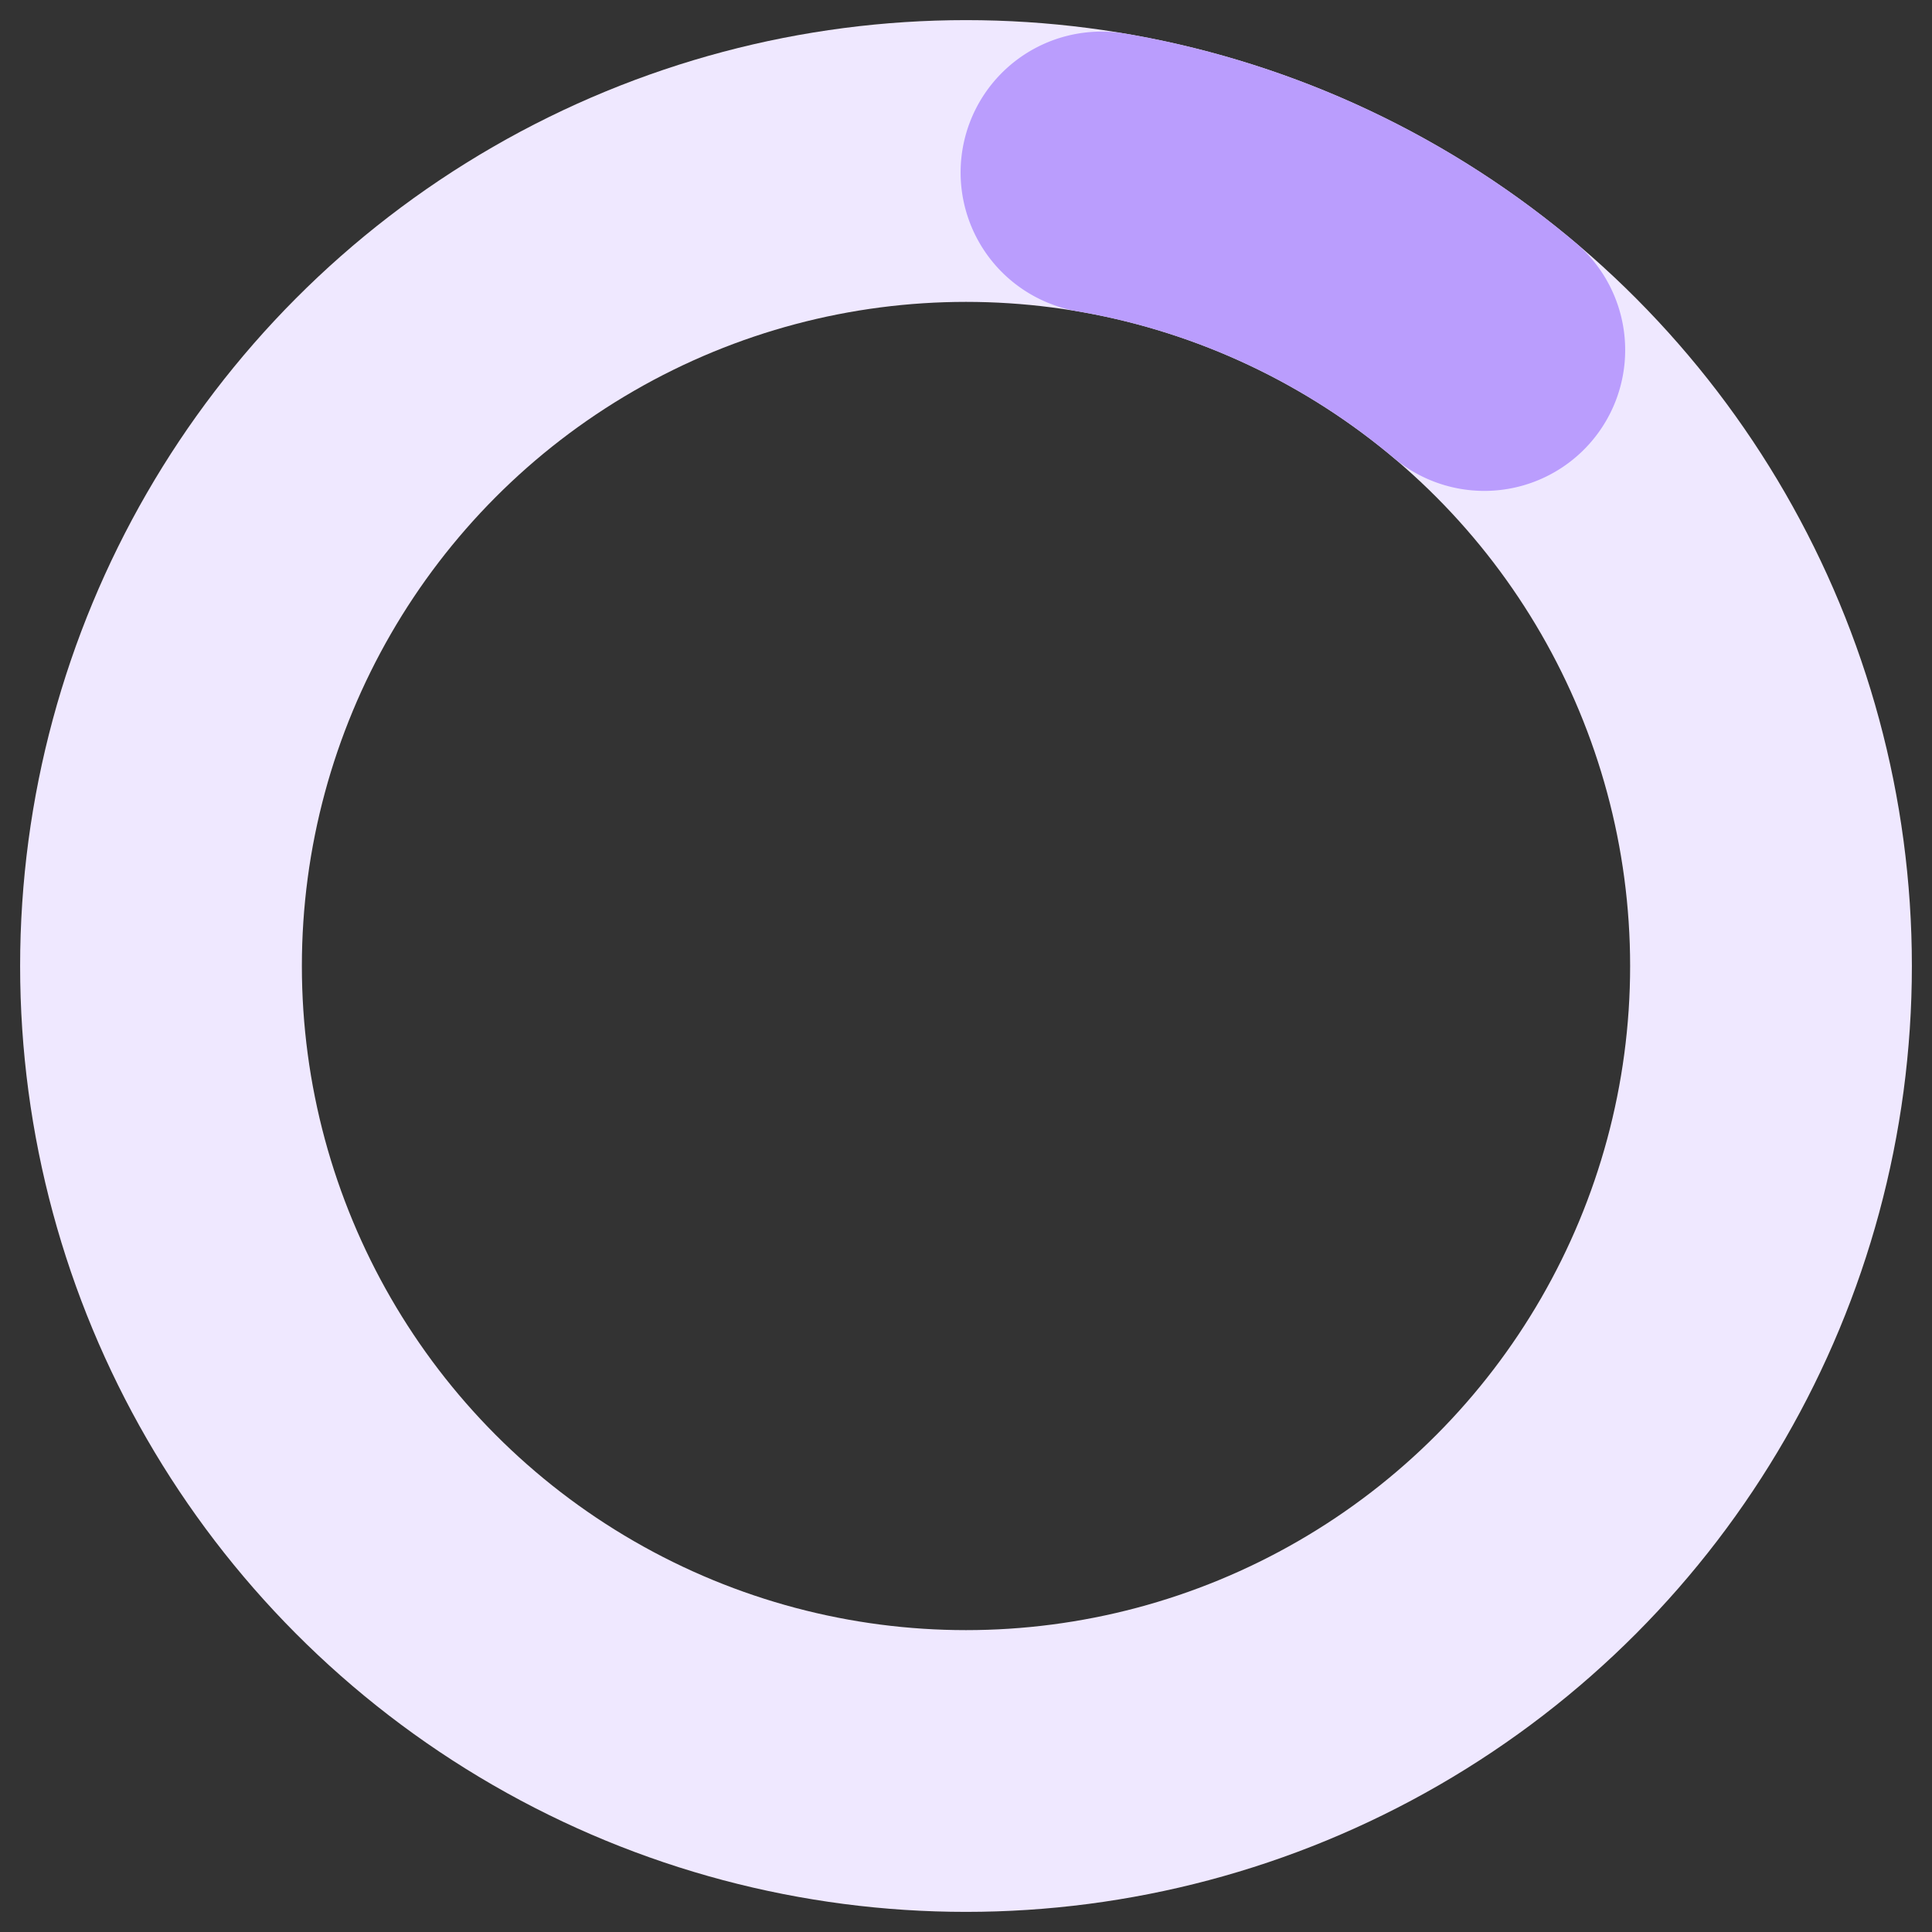
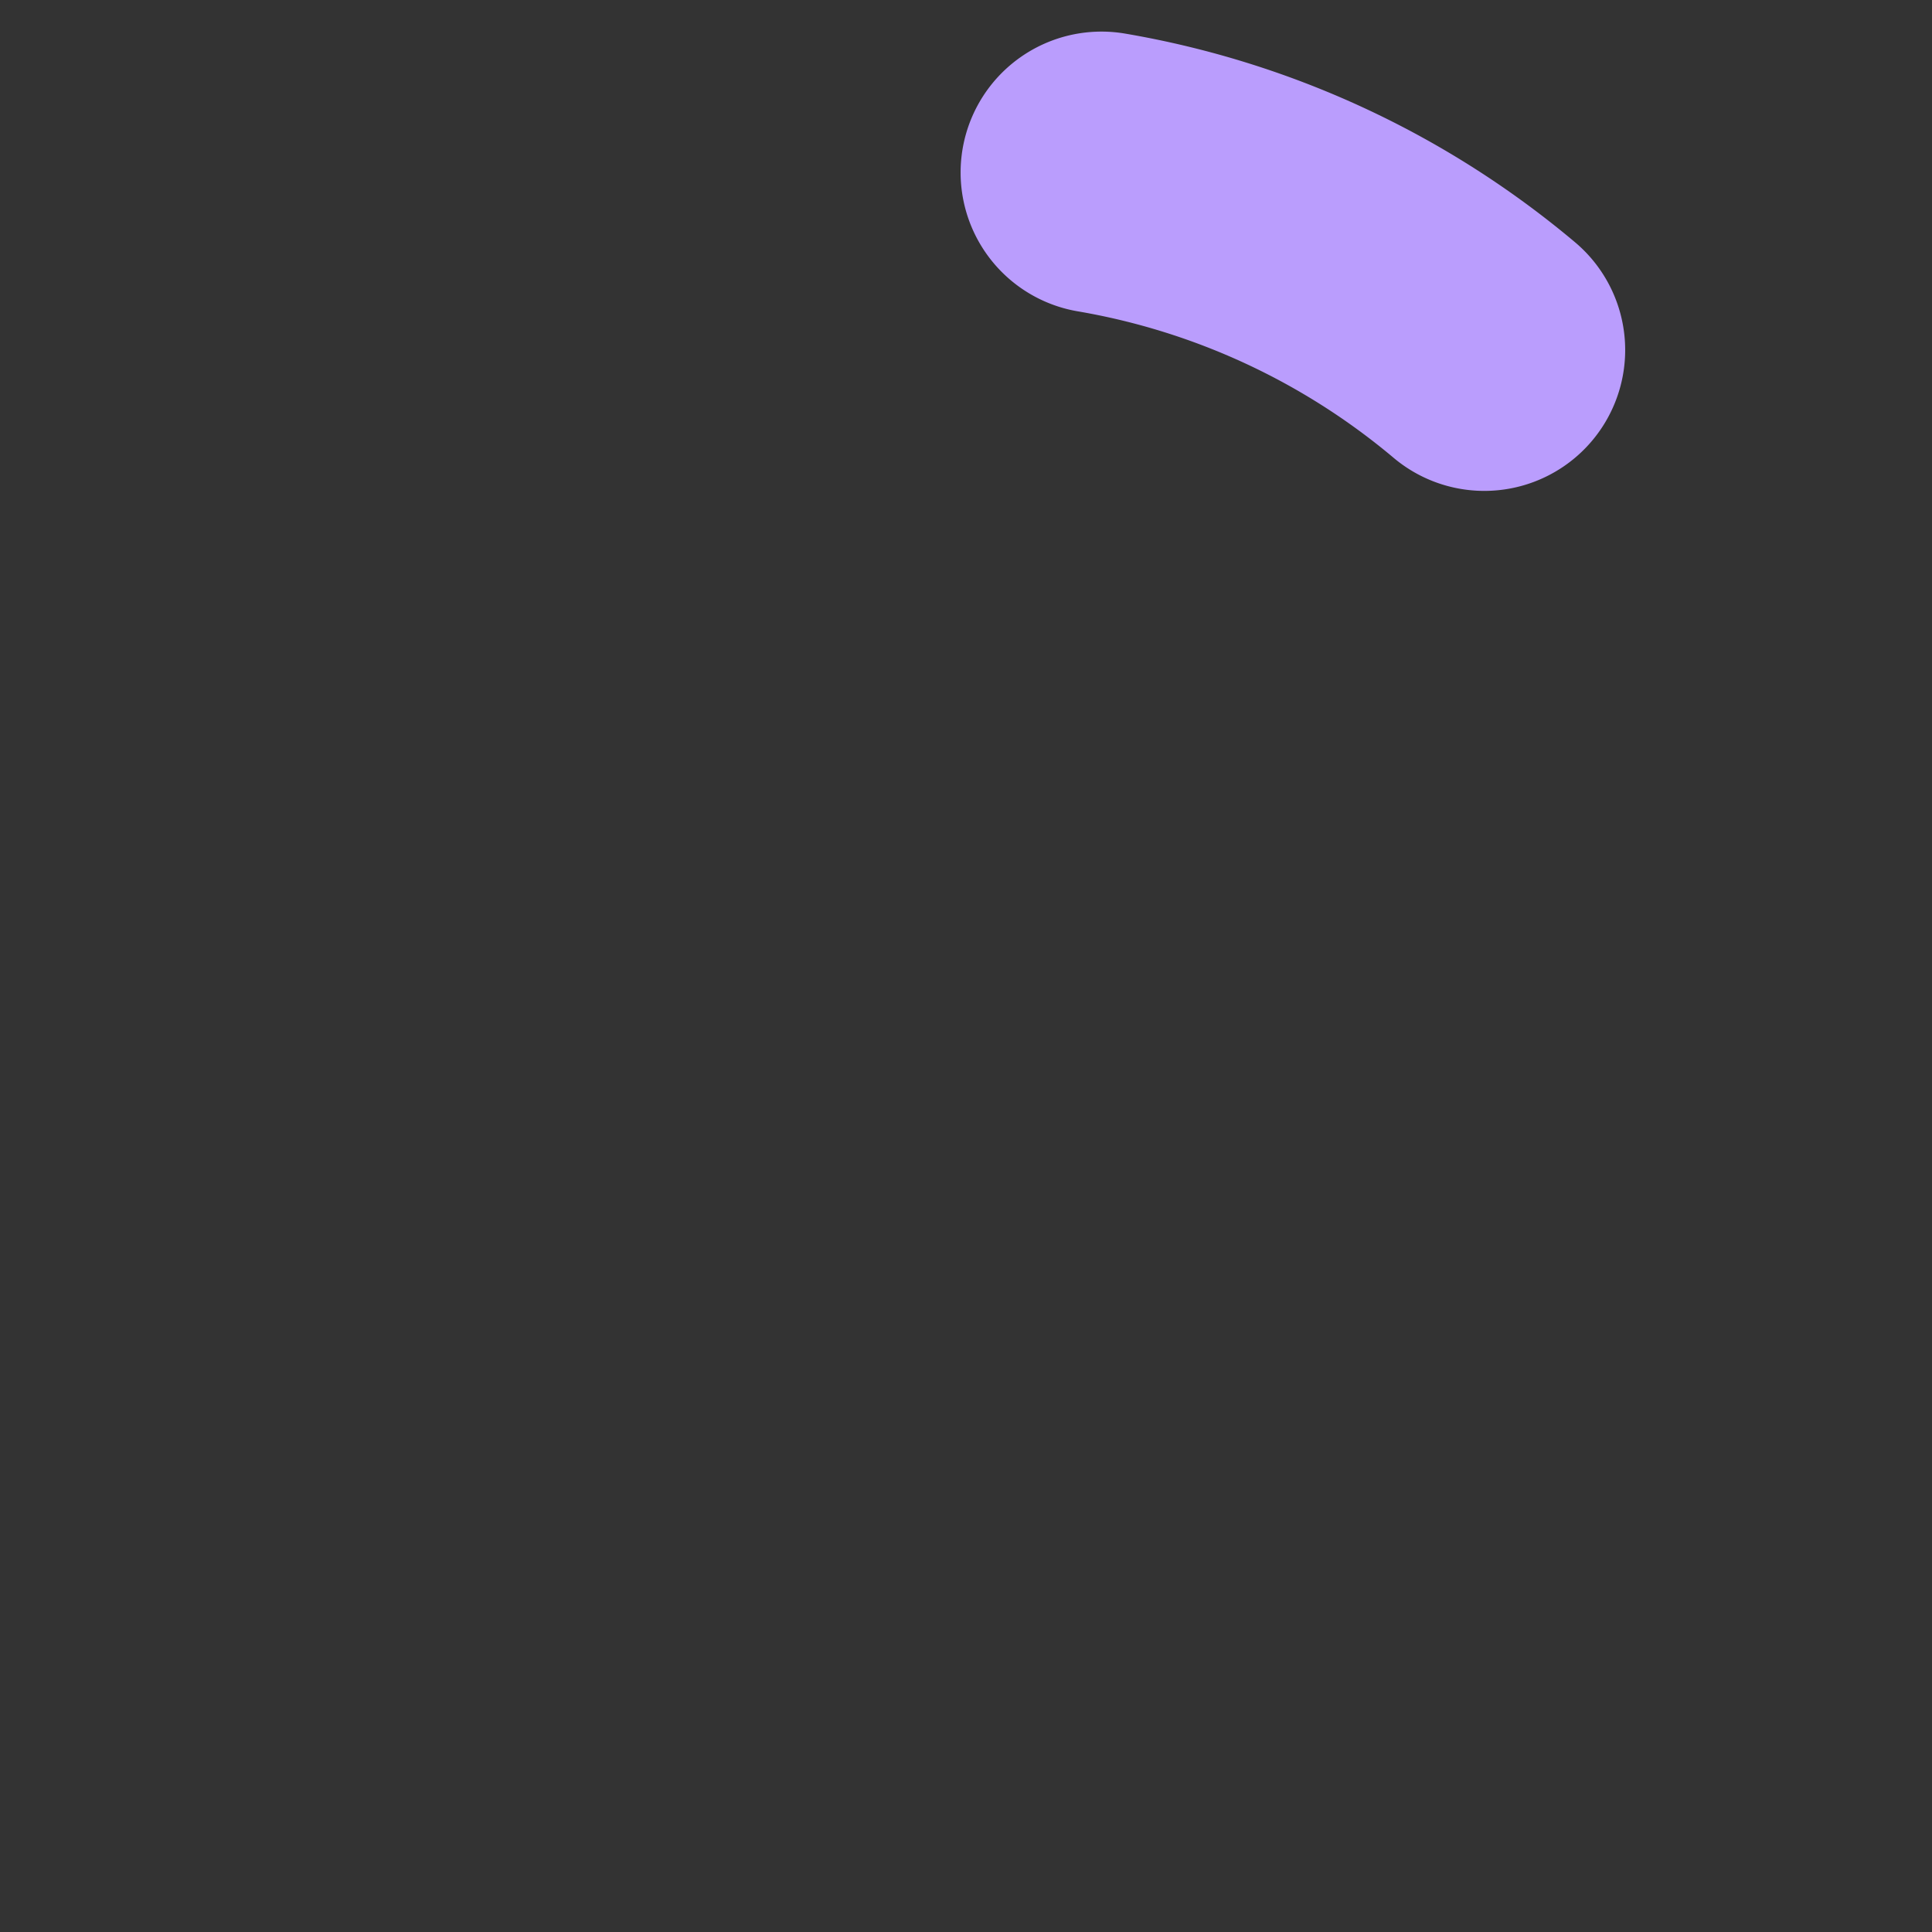
<svg xmlns="http://www.w3.org/2000/svg" width="48" height="48" fill="none" stroke-width="7">
  <rect width="100%" height="100%" fill="#333333" stroke="none" />
-   <circle cx="24" cy="24" r="20" stroke="#efe8ff" />
  <path d="M27.366 4.285a20 20 0 0 1 9.511 4.411" stroke="#ba9dfd" stroke-linecap="round" stroke-linejoin="round" />
</svg>